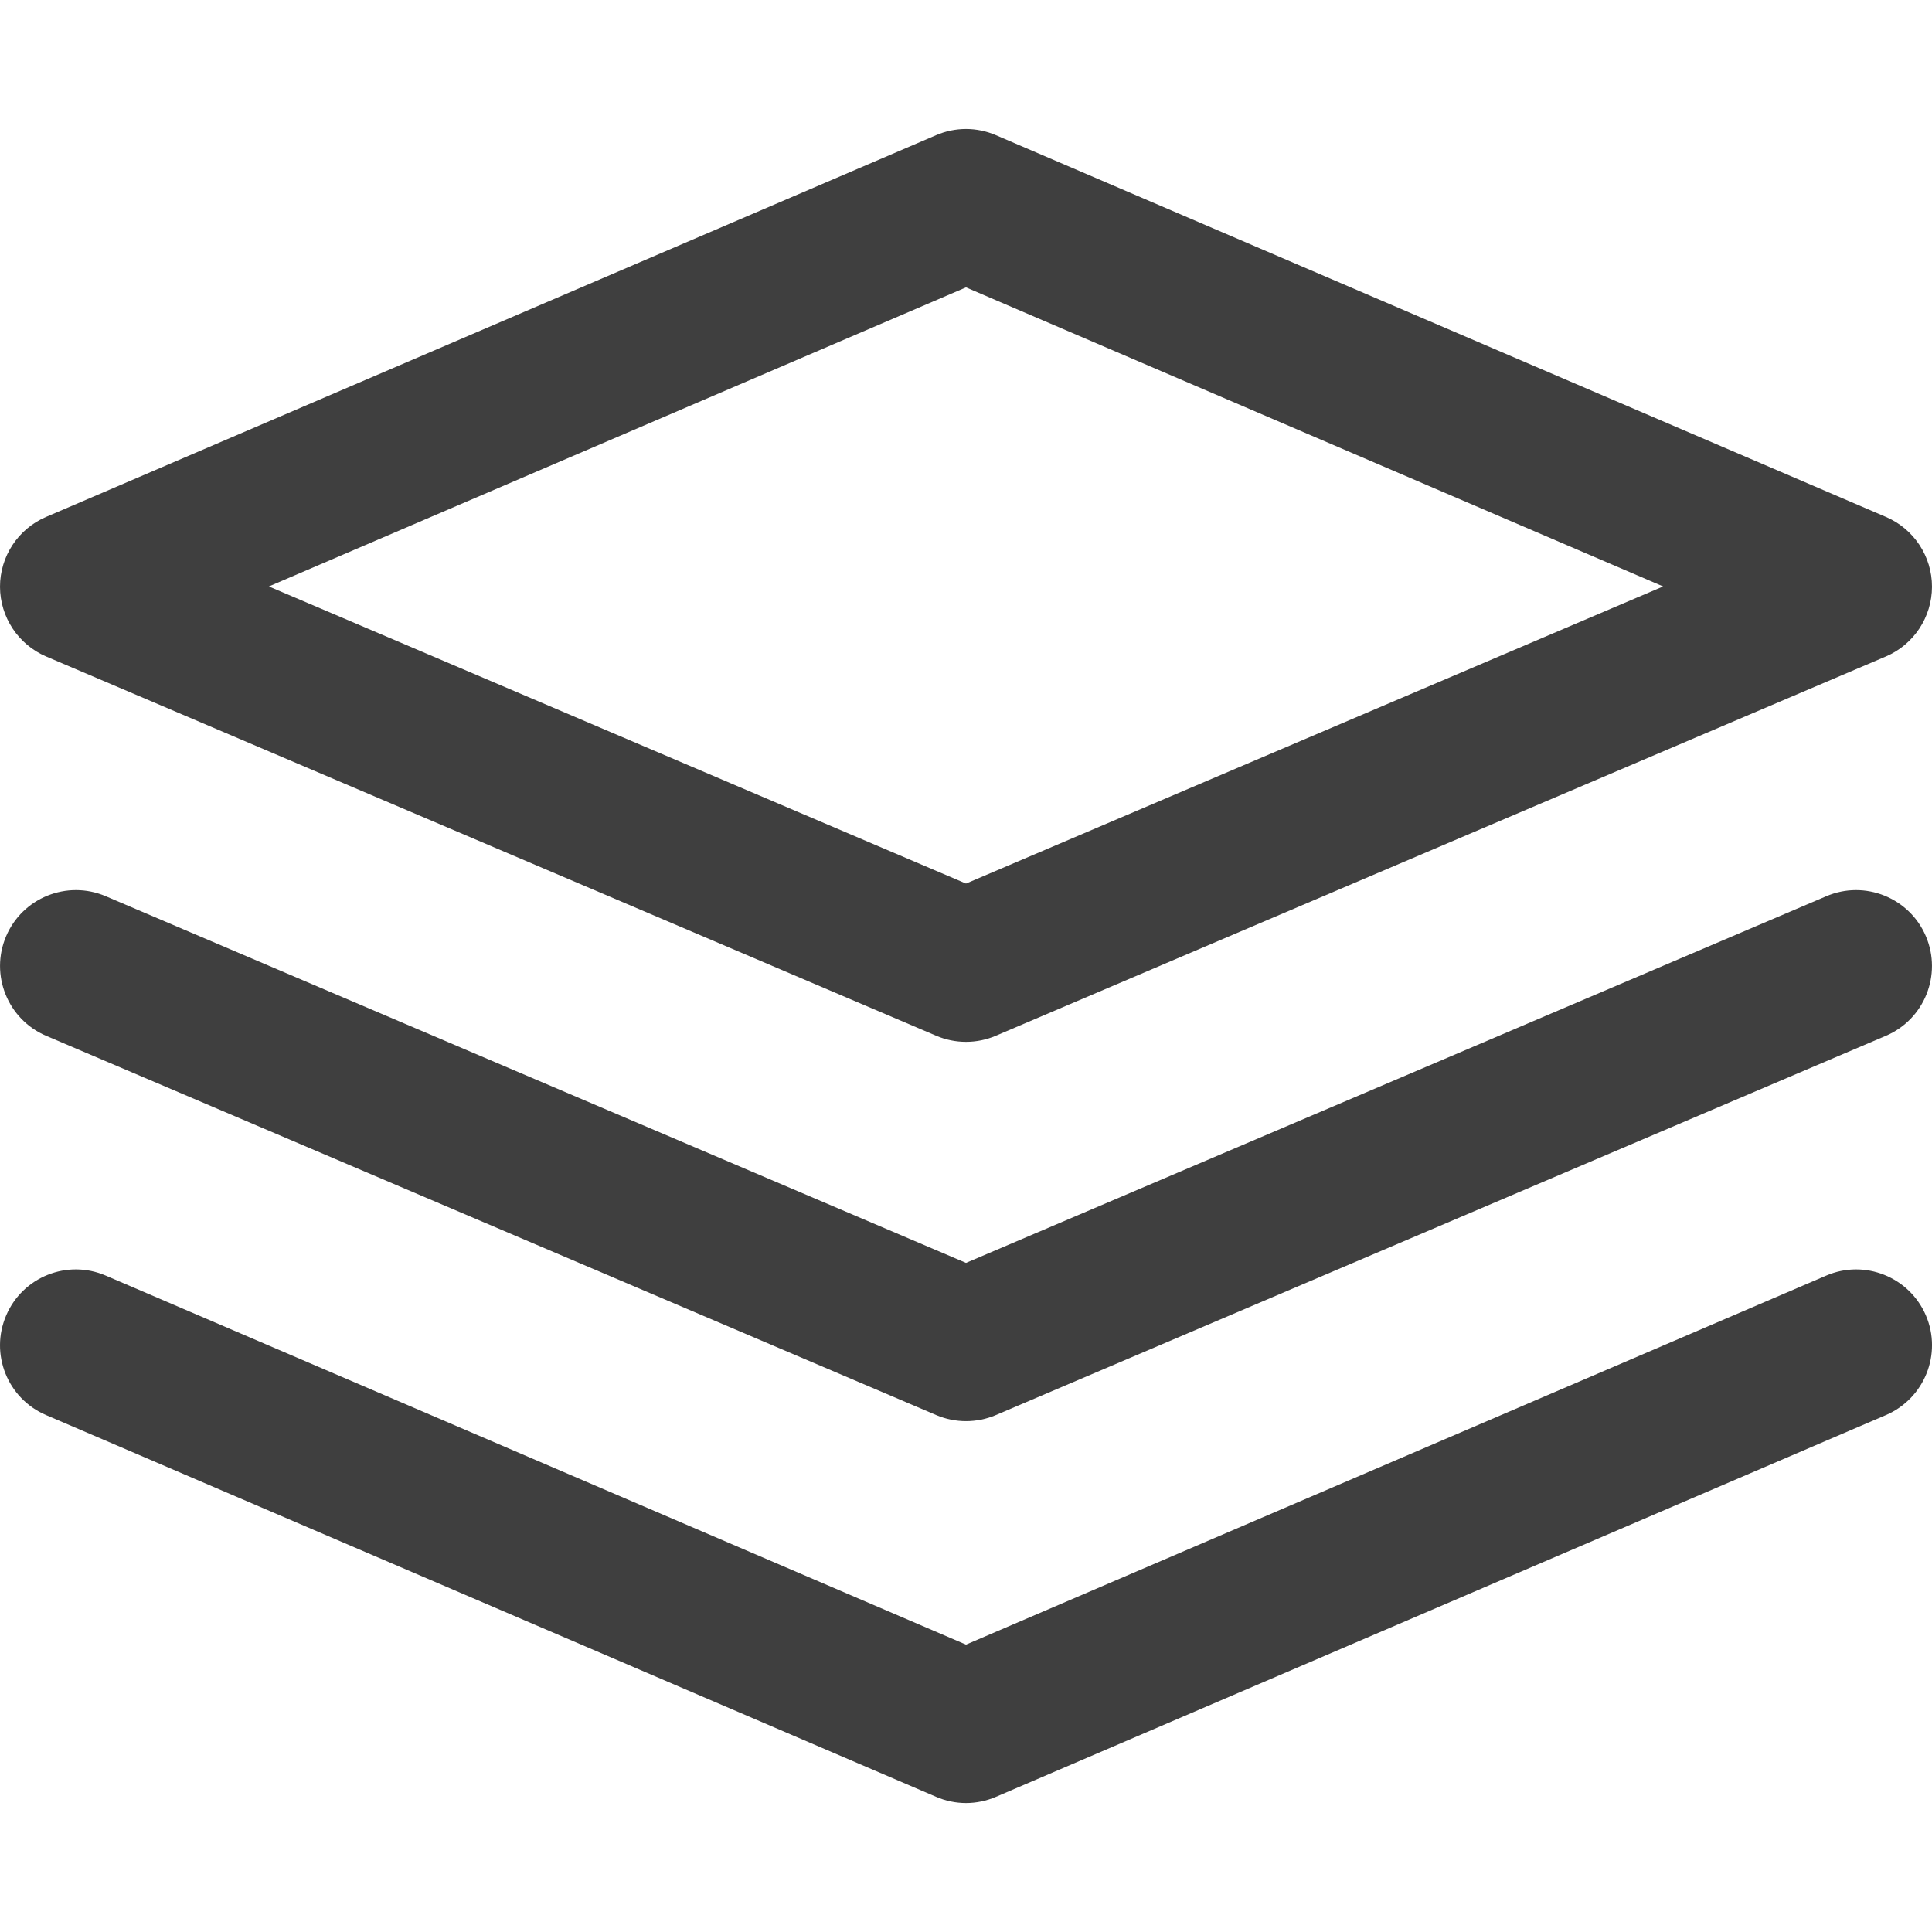
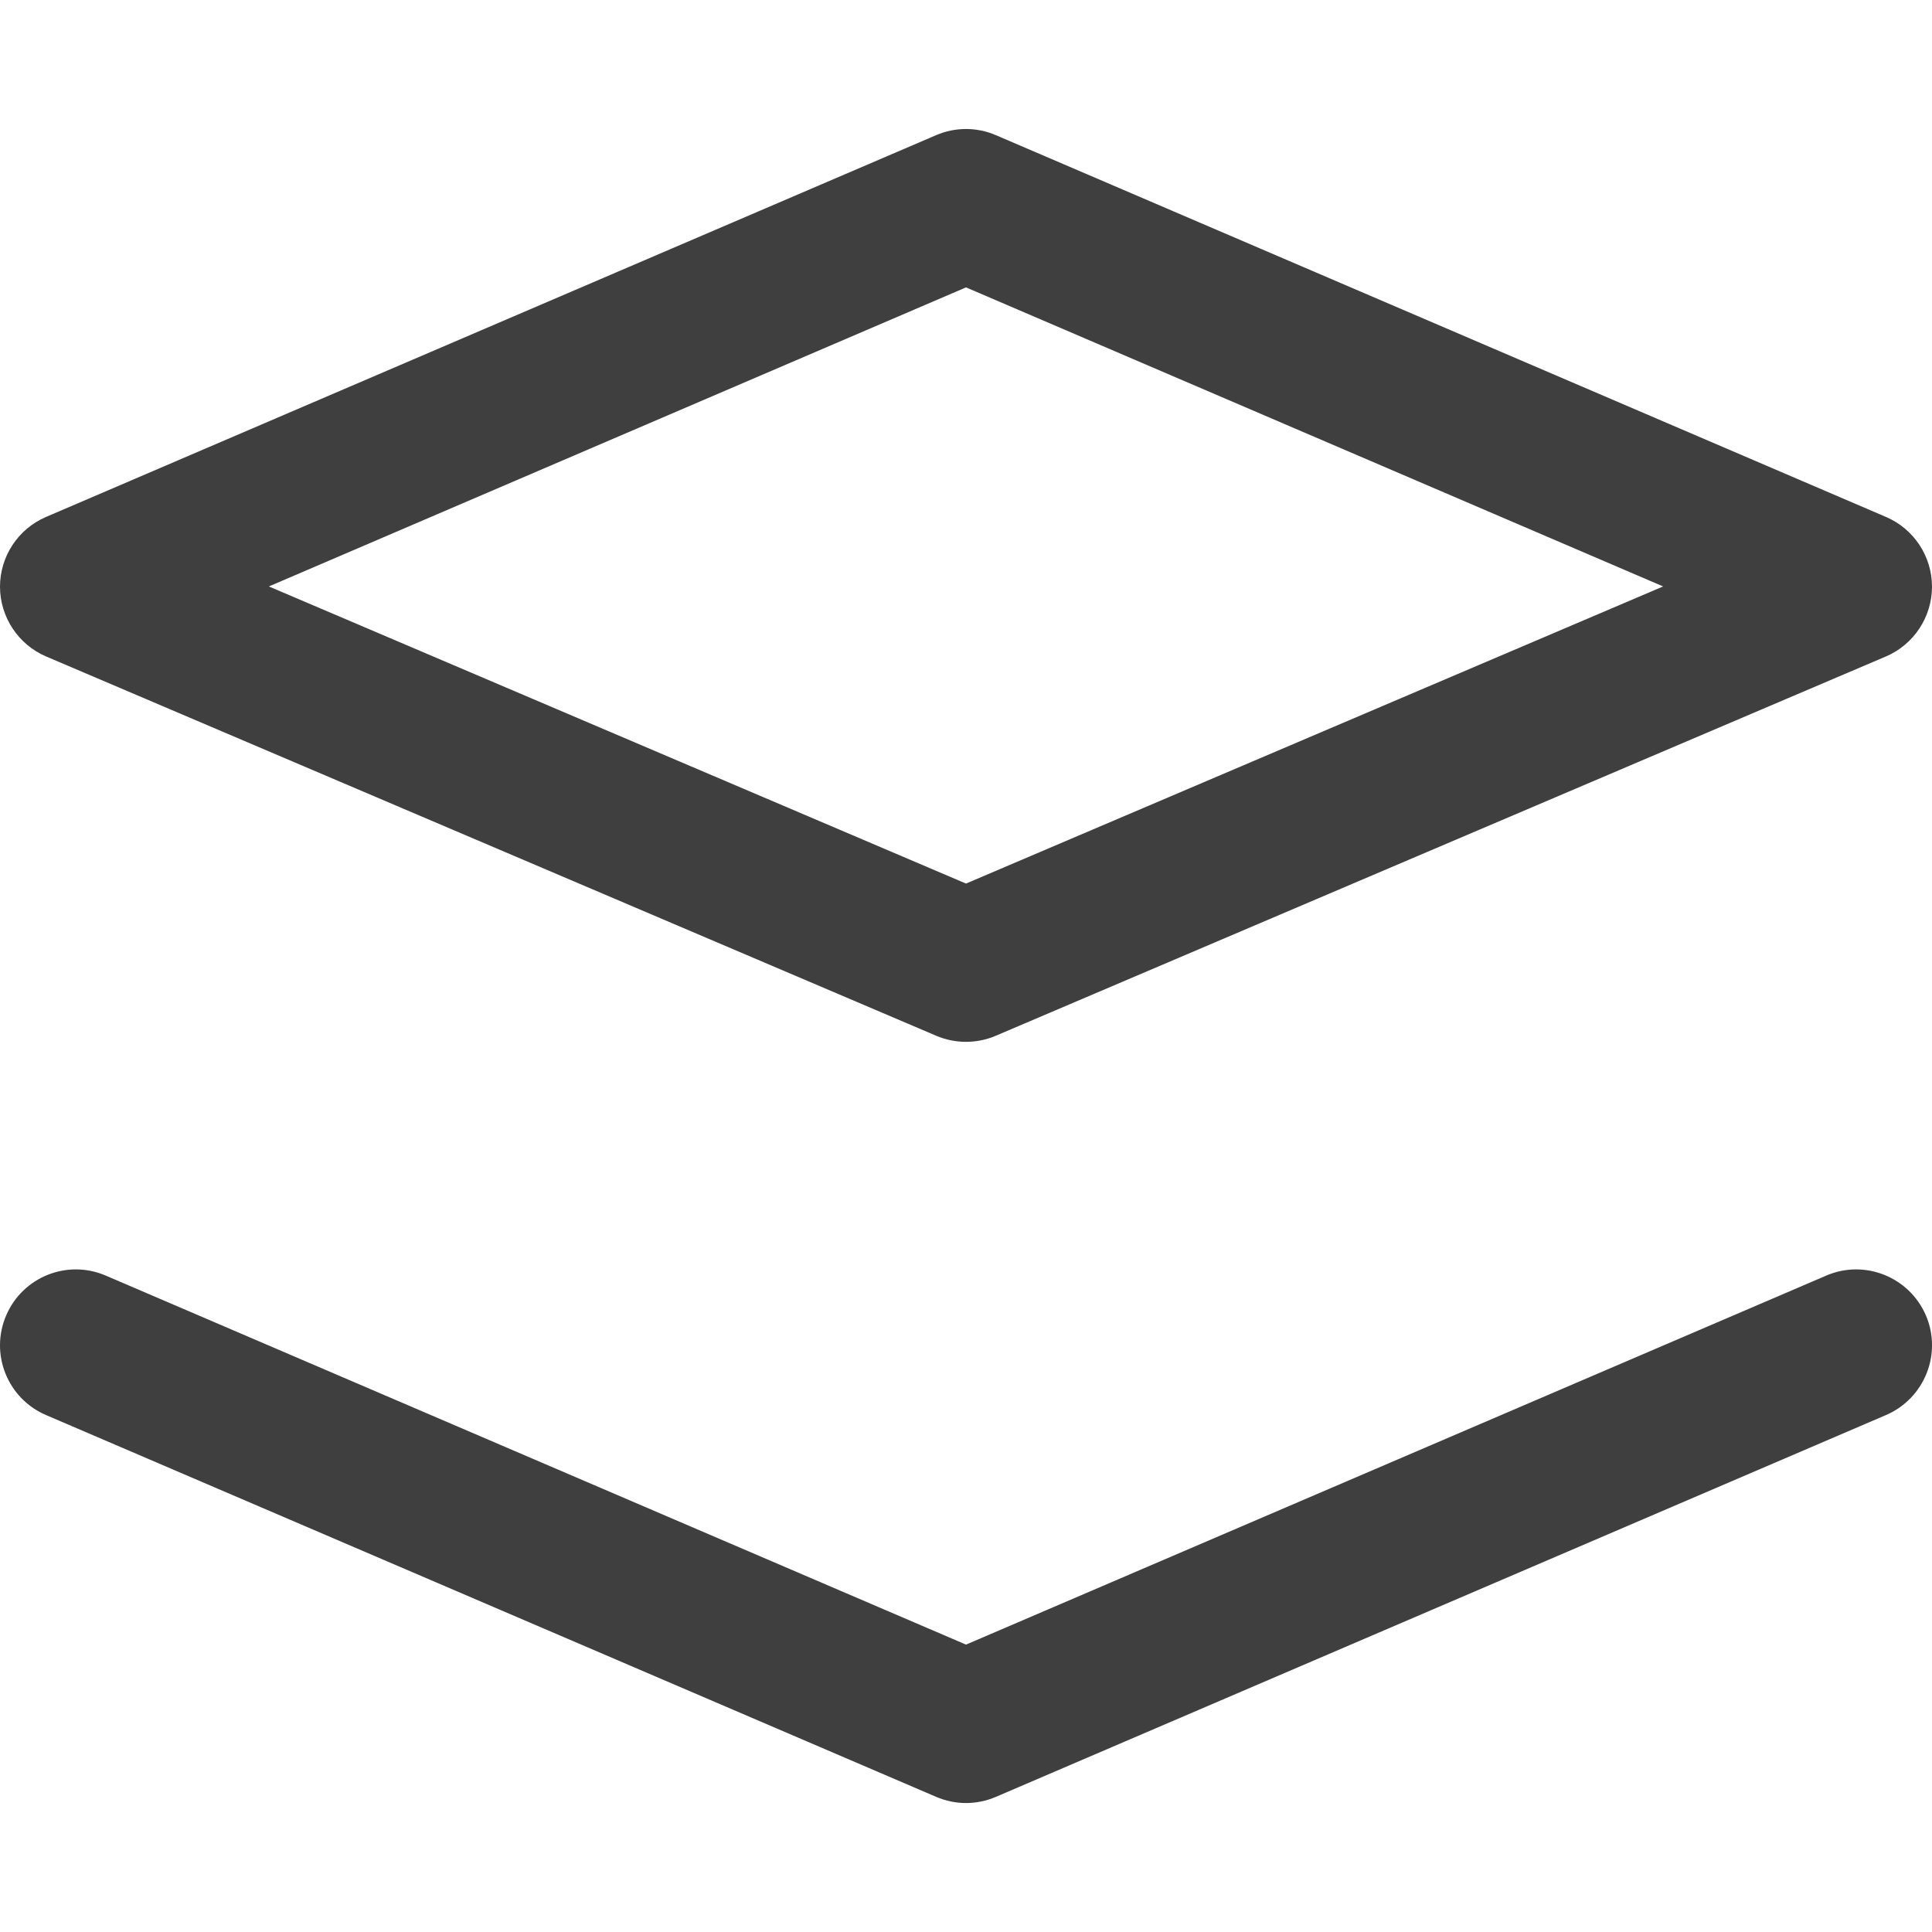
<svg xmlns="http://www.w3.org/2000/svg" width="24" height="24" viewBox="0 0 24 24" fill="none">
  <g clip-path="url(#clip0_4092_11509)">
    <path fill-rule="evenodd" clip-rule="evenodd" d="M23.429 6.422L12.371 1.679C12.134 1.577 11.866 1.577 11.629 1.679L0.571 6.422C0.224 6.571 0 6.912 0 7.289C0.001 7.666 0.227 8.007 0.573 8.155L11.631 12.867C11.749 12.917 11.874 12.942 12 12.942C12.126 12.942 12.252 12.917 12.369 12.867L23.427 8.155C23.774 8.007 23.999 7.666 24 7.289C24 6.912 23.776 6.571 23.429 6.422ZM12 10.976L3.34 7.285L12 3.57L20.66 7.285L12 10.976Z" fill="#101010" fill-opacity="0.8" />
    <path d="M23.924 16.34C23.718 15.862 23.163 15.64 22.686 15.846L12 20.43L1.314 15.846C0.835 15.64 0.282 15.862 0.077 16.34C-0.129 16.819 0.093 17.373 0.571 17.578L11.629 22.321C11.747 22.372 11.874 22.398 12 22.398C12.126 22.398 12.253 22.372 12.372 22.321L23.429 17.578C23.907 17.372 24.129 16.818 23.924 16.34Z" fill="#101010" fill-opacity="0.8" />
-     <path d="M22.688 11.133C23.166 10.929 23.72 11.152 23.924 11.63C24.128 12.109 23.906 12.663 23.427 12.867L12.37 17.579C12.252 17.629 12.126 17.654 12 17.654C11.874 17.654 11.749 17.629 11.631 17.579L0.573 12.867C0.095 12.663 -0.128 12.109 0.076 11.63C0.28 11.152 0.833 10.929 1.313 11.133L12 15.688L22.688 11.133Z" fill="#101010" fill-opacity="0.8" />
  </g>
  <defs>
    <clipPath id="clip0_4092_11509">
      <rect width="24" height="24" fill="white" />
    </clipPath>
  </defs>
</svg>